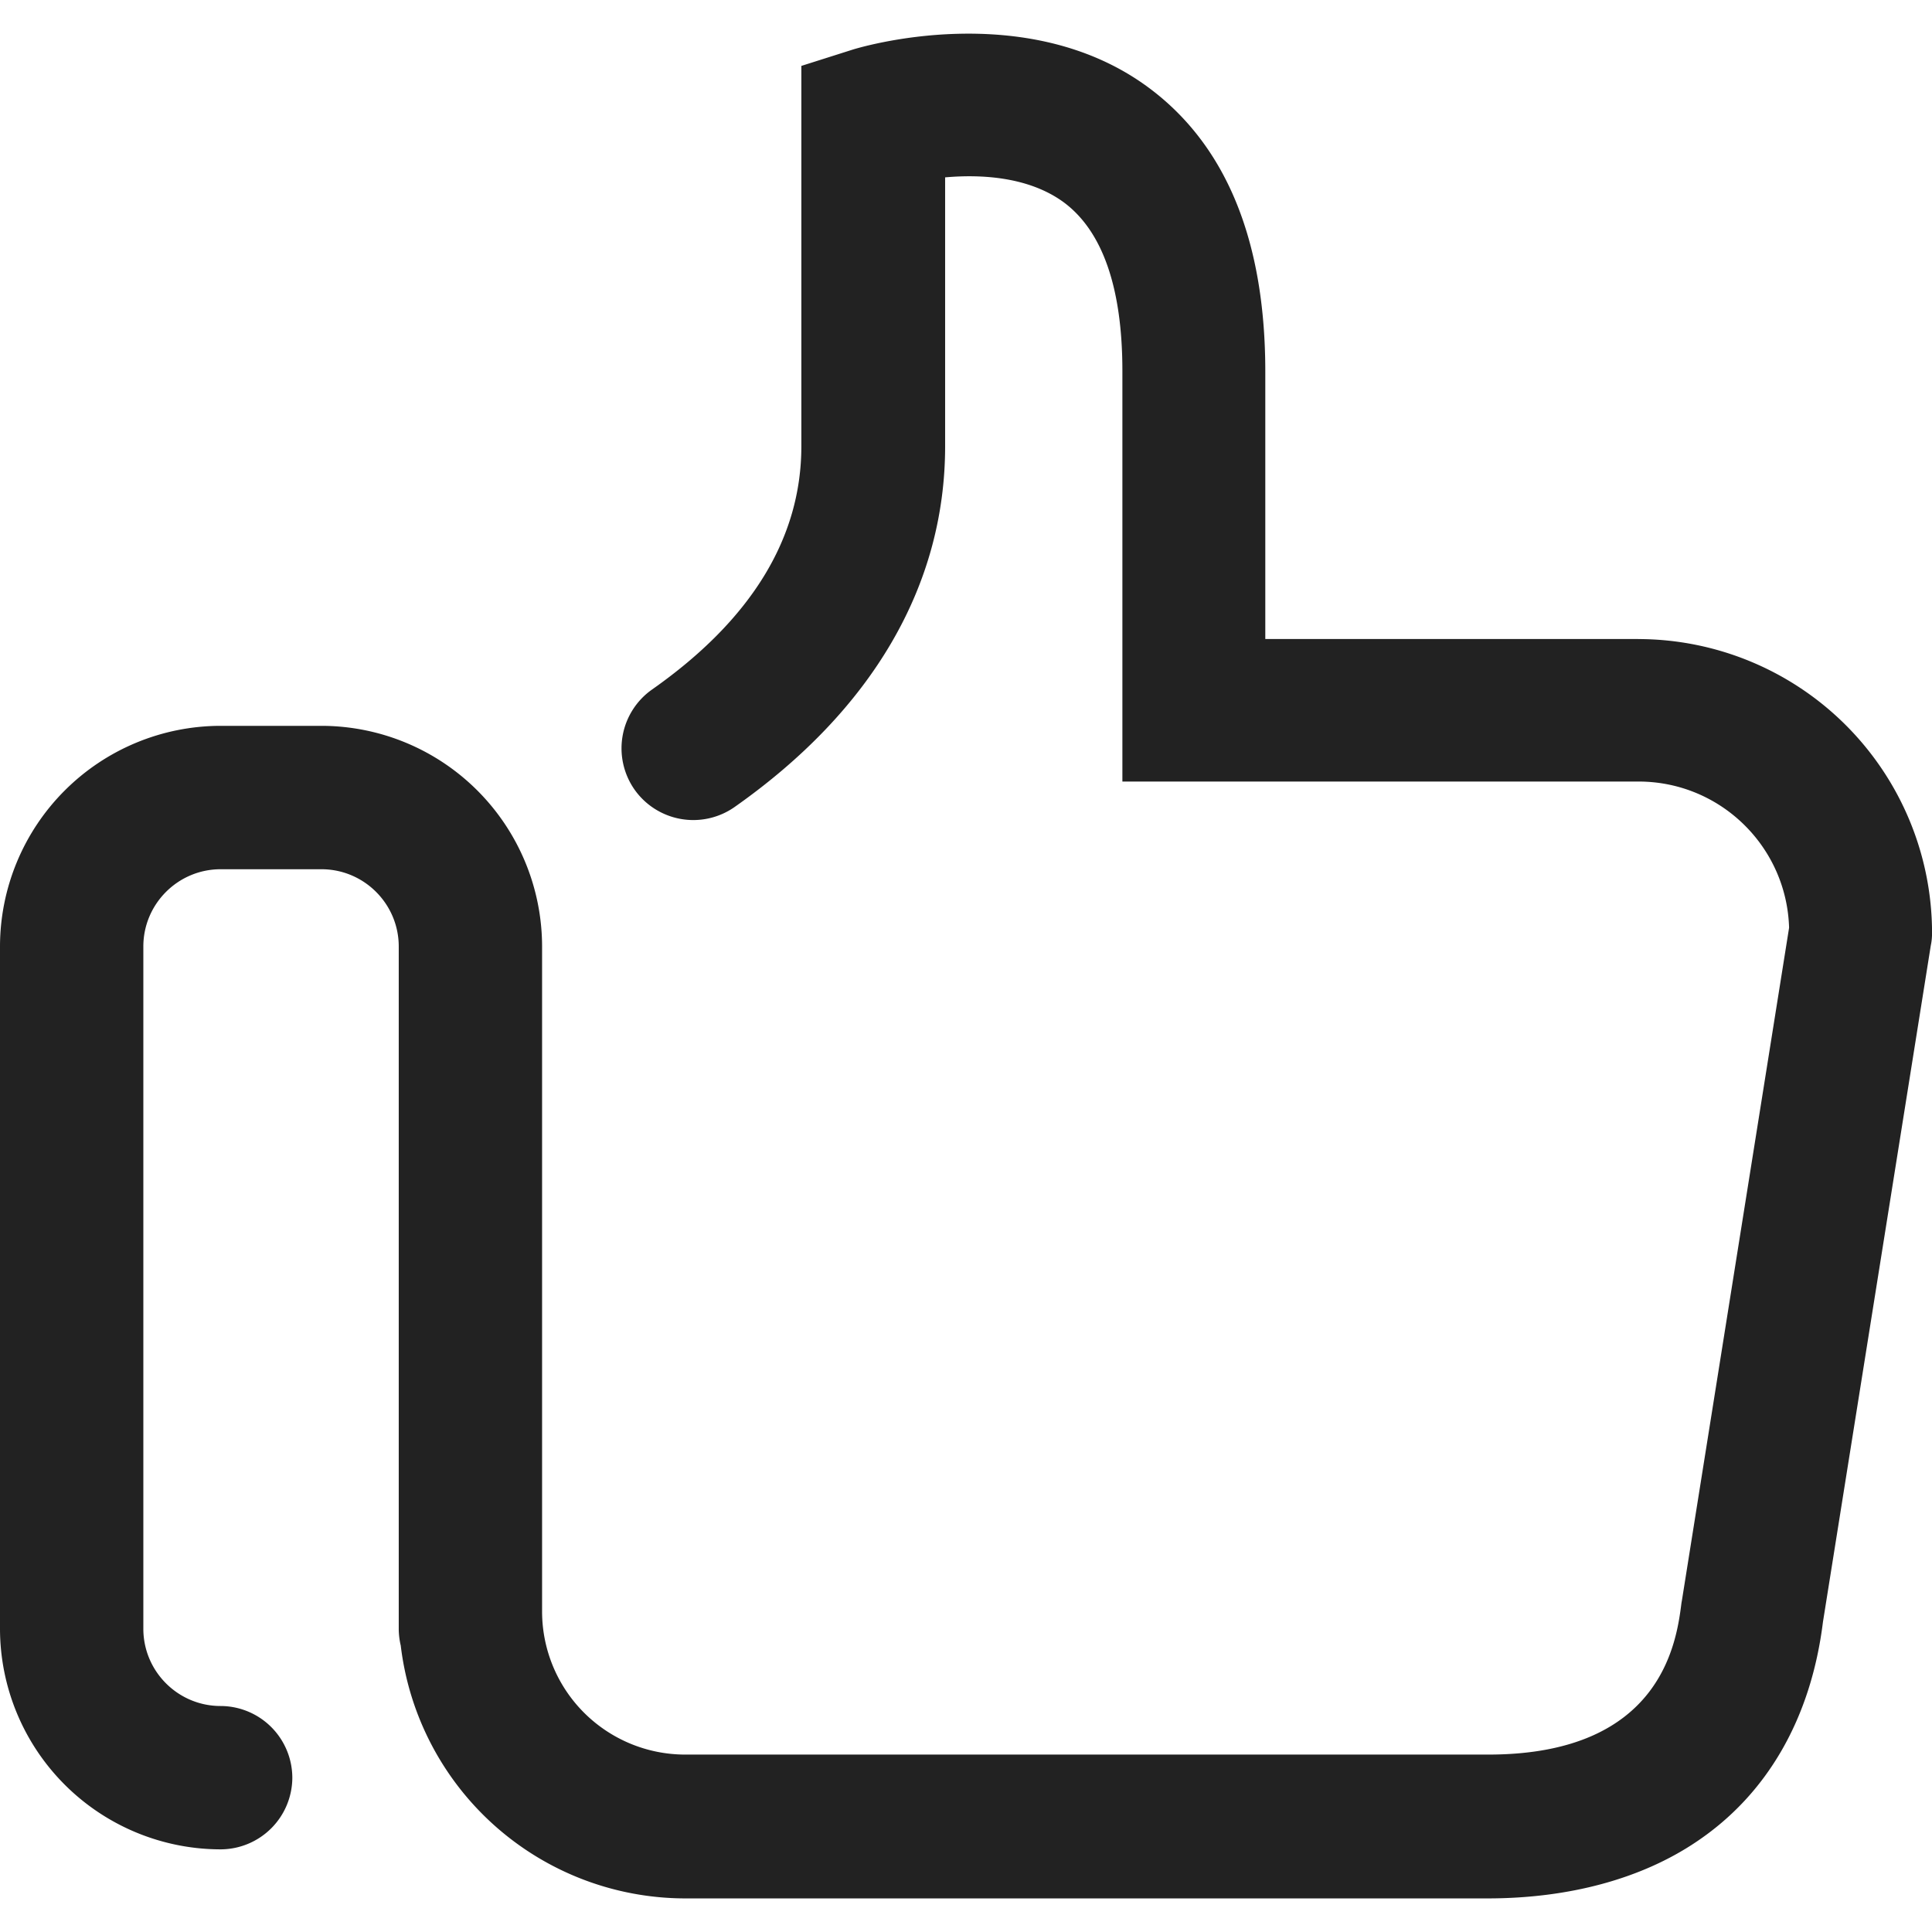
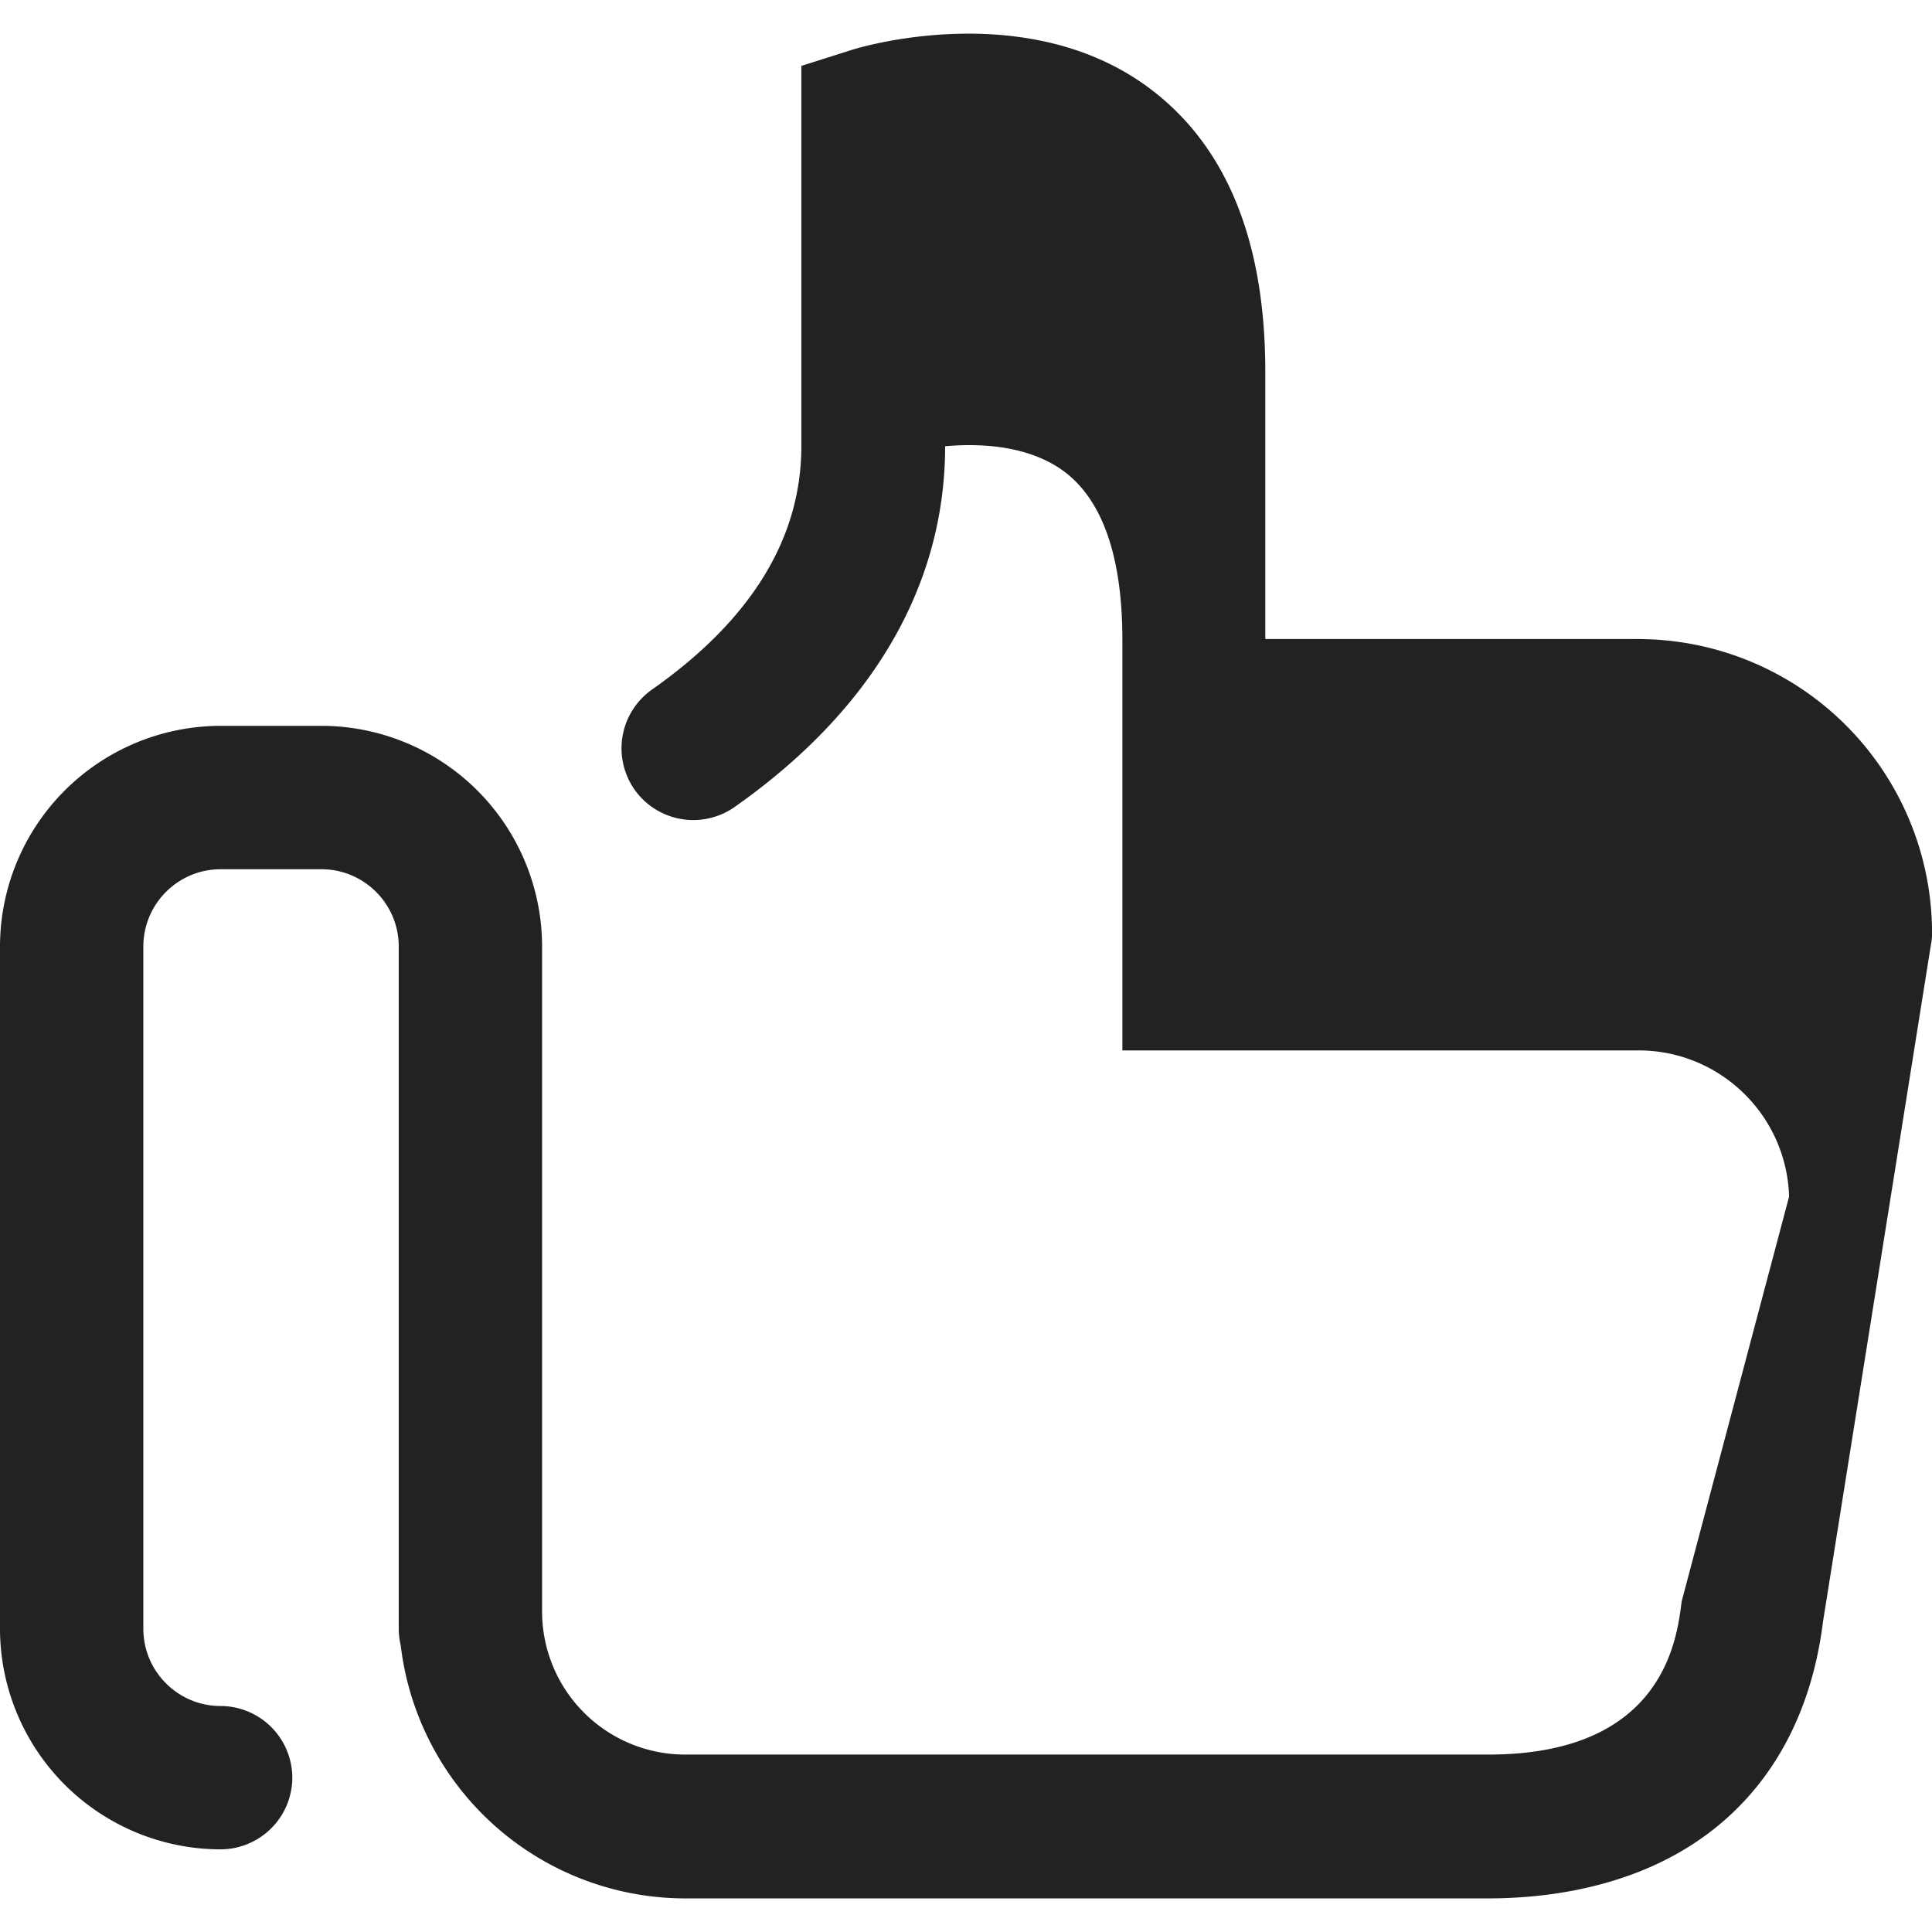
<svg xmlns="http://www.w3.org/2000/svg" width="36" height="36" fill="none">
-   <path d="M30.523 11.907h-6.946v-4.98c0-2.456-.735-4.237-2.19-5.306C19.103-.056 16 .887 15.868.931l-.936.297v7.087c0 1.714-.935 3.236-2.783 4.534a1.34 1.34 0 0 0-.326 1.863 1.34 1.34 0 0 0 1.863.327c2.567-1.804 3.925-4.127 3.925-6.724v-5.01c.668-.059 1.551-.014 2.204.46.728.535 1.099 1.596 1.099 3.148v7.65h9.618c1.52 0 2.76 1.21 2.805 2.724L31.34 29.822l-.008.044c-.089.698-.349 2.828-3.6 2.828H12.765a2.667 2.667 0 0 1-2.664-2.665V17.636a4.116 4.116 0 0 0-4.111-4.111H4.11A4.116 4.116 0 0 0 0 17.636V30.35a4.116 4.116 0 0 0 4.111 4.11 1.34 1.34 0 0 0 1.336-1.335 1.34 1.34 0 0 0-1.336-1.336c-.794 0-1.44-.645-1.44-1.44V17.637c0-.794.646-1.44 1.44-1.44H5.99c.794 0 1.44.646 1.44 1.44V30.35c0 .103.014.215.037.311a5.345 5.345 0 0 0 5.298 4.713h14.954c1.514 0 2.865-.364 3.889-1.054 1.32-.883 2.137-2.3 2.36-4.097l2.01-12.608c.016-.074.023-.156.023-.23a5.482 5.482 0 0 0-5.477-5.477z" fill="#222" />
+   <path d="M30.523 11.907h-6.946v-4.98c0-2.456-.735-4.237-2.19-5.306C19.103-.056 16 .887 15.868.931l-.936.297v7.087c0 1.714-.935 3.236-2.783 4.534a1.34 1.34 0 0 0-.326 1.863 1.34 1.34 0 0 0 1.863.327c2.567-1.804 3.925-4.127 3.925-6.724c.668-.059 1.551-.014 2.204.46.728.535 1.099 1.596 1.099 3.148v7.65h9.618c1.52 0 2.76 1.21 2.805 2.724L31.34 29.822l-.008.044c-.089.698-.349 2.828-3.6 2.828H12.765a2.667 2.667 0 0 1-2.664-2.665V17.636a4.116 4.116 0 0 0-4.111-4.111H4.11A4.116 4.116 0 0 0 0 17.636V30.35a4.116 4.116 0 0 0 4.111 4.11 1.34 1.34 0 0 0 1.336-1.335 1.34 1.34 0 0 0-1.336-1.336c-.794 0-1.44-.645-1.44-1.44V17.637c0-.794.646-1.44 1.44-1.44H5.99c.794 0 1.44.646 1.44 1.44V30.35c0 .103.014.215.037.311a5.345 5.345 0 0 0 5.298 4.713h14.954c1.514 0 2.865-.364 3.889-1.054 1.32-.883 2.137-2.3 2.36-4.097l2.01-12.608c.016-.074.023-.156.023-.23a5.482 5.482 0 0 0-5.477-5.477z" fill="#222" />
</svg>